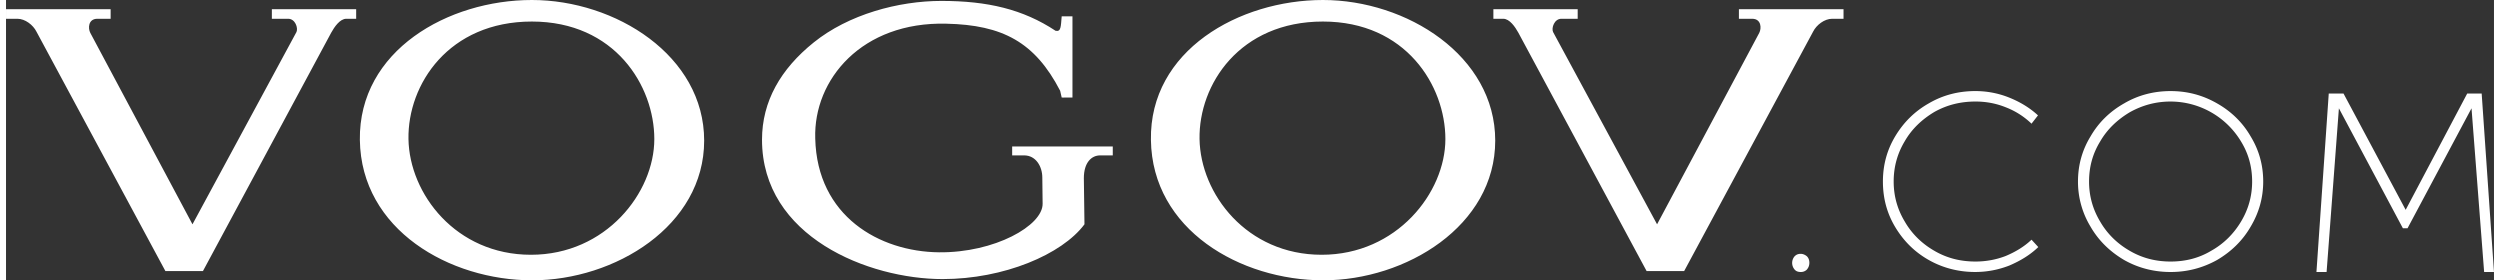
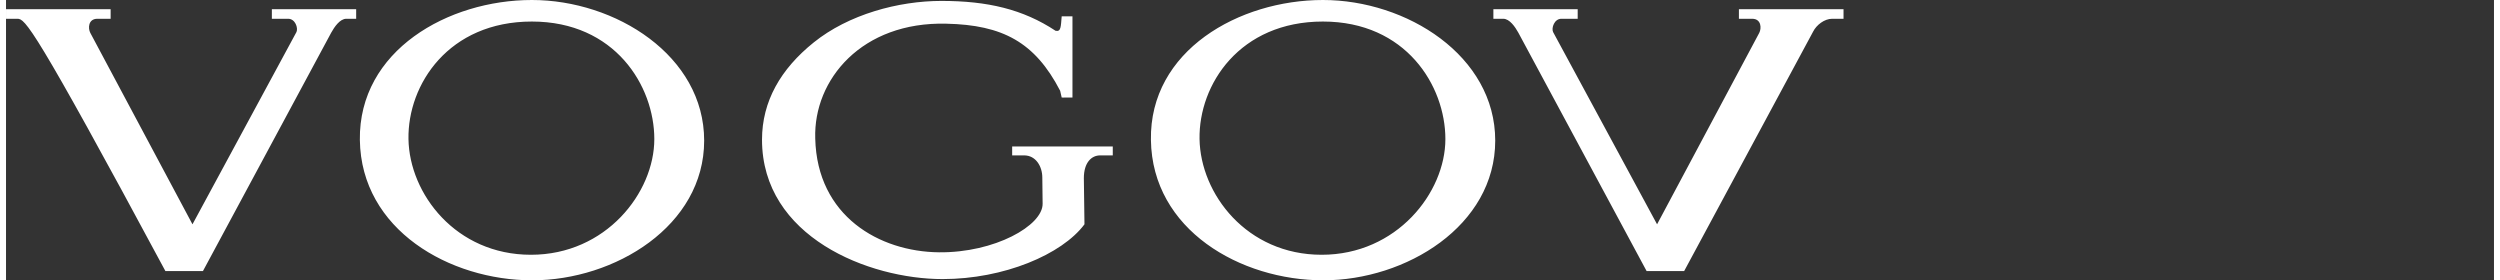
<svg xmlns="http://www.w3.org/2000/svg" width="330" height="37" viewBox="0 0 80.86 9.11" shape-rendering="geometricPrecision" text-rendering="geometricPrecision" image-rendering="optimizeQuality" fill-rule="evenodd" clip-rule="evenodd">
  <rect x="0" y="0" width="80.86" height="9.11" fill="#333333" stroke="none" />
  <defs>
    <style>.fil0,.fil1{fill:#fff;fill-rule:nonzero}</style>
  </defs>
  <g id="Layer_x0020_1">
-     <path class="fil0" d="M75.49 3.04h.48l2.02 3.78 2-3.78h.47l.4 5.8h-.32l-.41-5.32-2.08 3.9h-.15l-2.08-3.9-.4 5.32h-.33zm-5.14.26c-.48 0-.92.12-1.33.35-.4.24-.73.55-.96.95-.24.39-.36.82-.36 1.3 0 .47.12.9.36 1.3.23.4.56.72.96.95.41.24.85.35 1.33.35.48 0 .92-.11 1.32-.35.41-.23.73-.55.97-.95.24-.4.36-.83.36-1.3 0-.48-.12-.91-.36-1.3a2.678 2.678 0 0 0-2.29-1.3zm0-.34c.54 0 1.04.13 1.51.4.46.26.83.62 1.09 1.07.27.44.41.93.41 1.47 0 .53-.14 1.02-.41 1.47-.26.45-.63.81-1.09 1.08-.47.26-.97.39-1.51.39s-1.05-.13-1.51-.39c-.46-.27-.83-.63-1.09-1.08a2.81 2.81 0 0 1-.41-1.47c0-.54.14-1.03.41-1.47.26-.45.63-.81 1.09-1.07.46-.27.97-.4 1.51-.4zm-4.52 1.06c-.24-.23-.52-.41-.83-.53-.32-.13-.65-.19-.99-.19-.49 0-.93.11-1.34.34-.4.24-.73.55-.96.95-.24.4-.36.83-.36 1.31 0 .47.12.9.36 1.3.23.4.56.72.96.95.41.24.85.35 1.34.35.34 0 .67-.06.98-.18.31-.13.6-.3.84-.53l.22.24c-.27.26-.59.45-.94.6-.36.14-.73.21-1.11.21-.54 0-1.05-.13-1.51-.39-.46-.26-.82-.62-1.09-1.07-.27-.45-.4-.94-.4-1.48 0-.53.13-1.02.4-1.47.27-.45.63-.81 1.09-1.07.46-.27.97-.4 1.51-.4.38 0 .75.07 1.1.21.35.14.67.33.94.58l-.21.27zm-7.5 4.23c.07 0 .14.03.2.08.05.05.08.12.08.21s-.03.16-.08.22a.27.27 0 0 1-.2.08c-.08 0-.15-.02-.2-.08a.33.33 0 0 1 0-.43c.06-.06.12-.08.2-.08z" />
-     <path class="fil1" d="M11.5 4.55C11.46 1.64 14.37 0 17.09 0c2.72 0 5.6 1.81 5.6 4.57 0 2.77-2.9 4.54-5.59 4.54-2.68 0-5.56-1.64-5.6-4.56zm9.57-.03c0-1.73-1.28-3.82-3.98-3.82s-4.04 2.04-4.01 3.82c.03 1.78 1.54 3.76 3.98 3.76s4.01-2.02 4.01-3.76zM.37.61H0V.3h3.4v.31h-.43c-.3 0-.31.31-.23.46l3.32 6.22 3.38-6.25C9.5.91 9.4.61 9.17.61h-.53V.3h2.74v.31h-.32c-.21 0-.39.27-.49.45L6.4 8.81H5.18L.99 1.03C.88.81.62.61.37.61zm36.84 3.94C37.16 1.64 40.08 0 42.8 0c2.72 0 5.6 1.81 5.6 4.57 0 2.77-2.9 4.54-5.59 4.54s-5.56-1.64-5.6-4.56zm9.57-.03C46.78 2.79 45.5.7 42.8.7s-4.04 2.04-4.01 3.82c.03 1.78 1.53 3.76 3.97 3.76 2.44 0 4.02-2.02 4.02-3.76zM30.4.03c1.5 0 2.65.27 3.71.97.18.04.17-.13.2-.47h.35v2.64h-.28v.01l-.01-.01h-.06l-.05-.22c-.82-1.58-1.87-2.14-3.7-2.18C27.82.7 26.24 2.58 26.3 4.5c.06 2.53 2.09 3.68 4.02 3.7 1.81.02 3.38-.87 3.37-1.58l-.01-.85c0-.36-.21-.72-.59-.72h-.39v-.29h3.27v.29h-.41c-.28 0-.53.23-.53.74l.02 1.5c-.73.98-2.62 1.78-4.61 1.78-2.4 0-5.87-1.37-5.87-4.53 0-1.25.61-2.3 1.68-3.16C27.38.47 29 .03 30.4.03zm28.95.58h.37V.3h-3.4v.31h.43c.3 0 .31.31.23.46l-3.32 6.22-3.38-6.25c-.06-.13.04-.43.27-.43h.53V.3h-2.74v.31h.32c.21 0 .39.27.49.45l4.17 7.75h1.22l4.19-7.78c.11-.22.37-.42.62-.42z" />
+     <path class="fil1" d="M11.5 4.55C11.46 1.64 14.37 0 17.09 0c2.72 0 5.6 1.81 5.6 4.57 0 2.77-2.9 4.54-5.59 4.54-2.68 0-5.56-1.64-5.6-4.56zm9.57-.03c0-1.73-1.28-3.82-3.98-3.82s-4.04 2.04-4.01 3.82c.03 1.78 1.54 3.76 3.98 3.76s4.01-2.02 4.01-3.76zM.37.61H0V.3h3.4v.31h-.43c-.3 0-.31.31-.23.46l3.32 6.22 3.38-6.25C9.5.91 9.4.61 9.17.61h-.53V.3h2.74v.31h-.32c-.21 0-.39.27-.49.45L6.4 8.81H5.18C.88.81.62.61.37.61zm36.84 3.94C37.16 1.64 40.08 0 42.8 0c2.72 0 5.6 1.81 5.6 4.57 0 2.77-2.9 4.54-5.59 4.54s-5.56-1.64-5.6-4.56zm9.57-.03C46.78 2.79 45.5.7 42.8.7s-4.04 2.04-4.01 3.82c.03 1.78 1.53 3.76 3.97 3.76 2.44 0 4.02-2.02 4.02-3.76zM30.4.03c1.5 0 2.65.27 3.71.97.18.04.17-.13.2-.47h.35v2.64h-.28v.01l-.01-.01h-.06l-.05-.22c-.82-1.58-1.87-2.14-3.7-2.18C27.82.7 26.24 2.58 26.3 4.5c.06 2.53 2.09 3.68 4.02 3.7 1.81.02 3.38-.87 3.37-1.58l-.01-.85c0-.36-.21-.72-.59-.72h-.39v-.29h3.27v.29h-.41c-.28 0-.53.23-.53.74l.02 1.5c-.73.98-2.62 1.78-4.61 1.78-2.4 0-5.87-1.37-5.87-4.53 0-1.25.61-2.3 1.68-3.16C27.38.47 29 .03 30.4.03zm28.95.58h.37V.3h-3.4v.31h.43c.3 0 .31.31.23.46l-3.32 6.22-3.38-6.25c-.06-.13.04-.43.27-.43h.53V.3h-2.74v.31h.32c.21 0 .39.27.49.45l4.17 7.75h1.22l4.19-7.78c.11-.22.37-.42.62-.42z" />
  </g>
</svg>